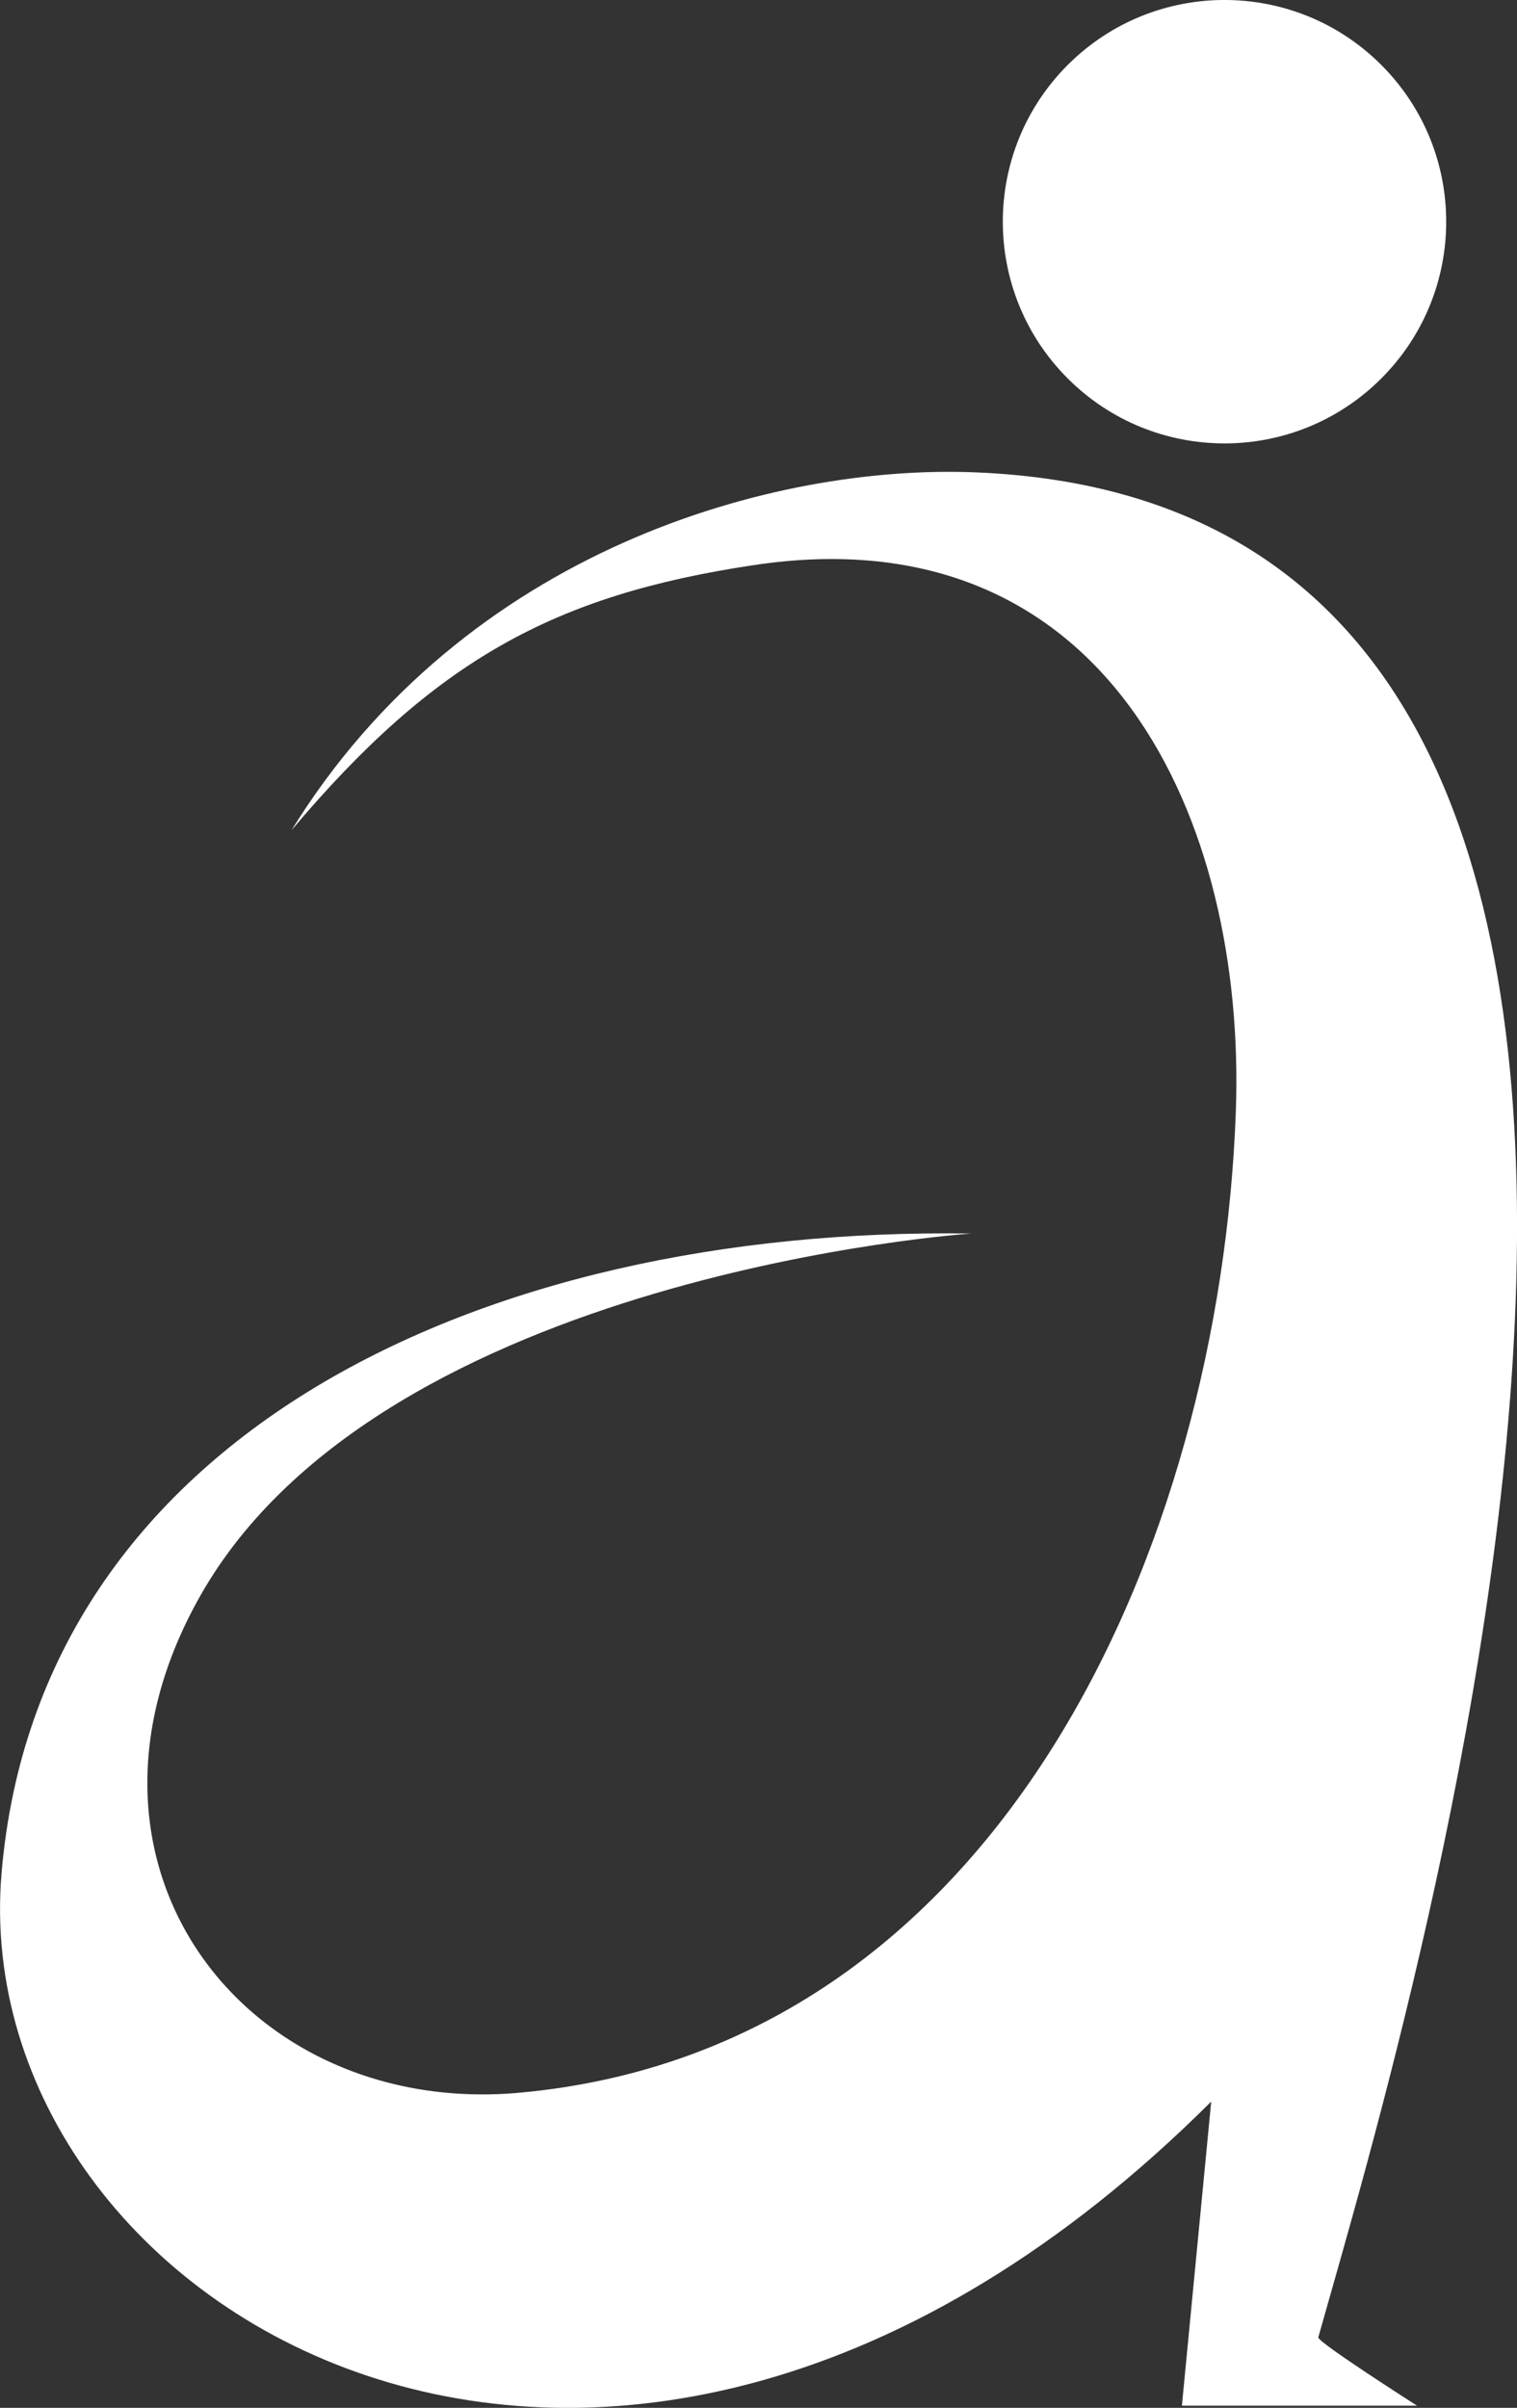
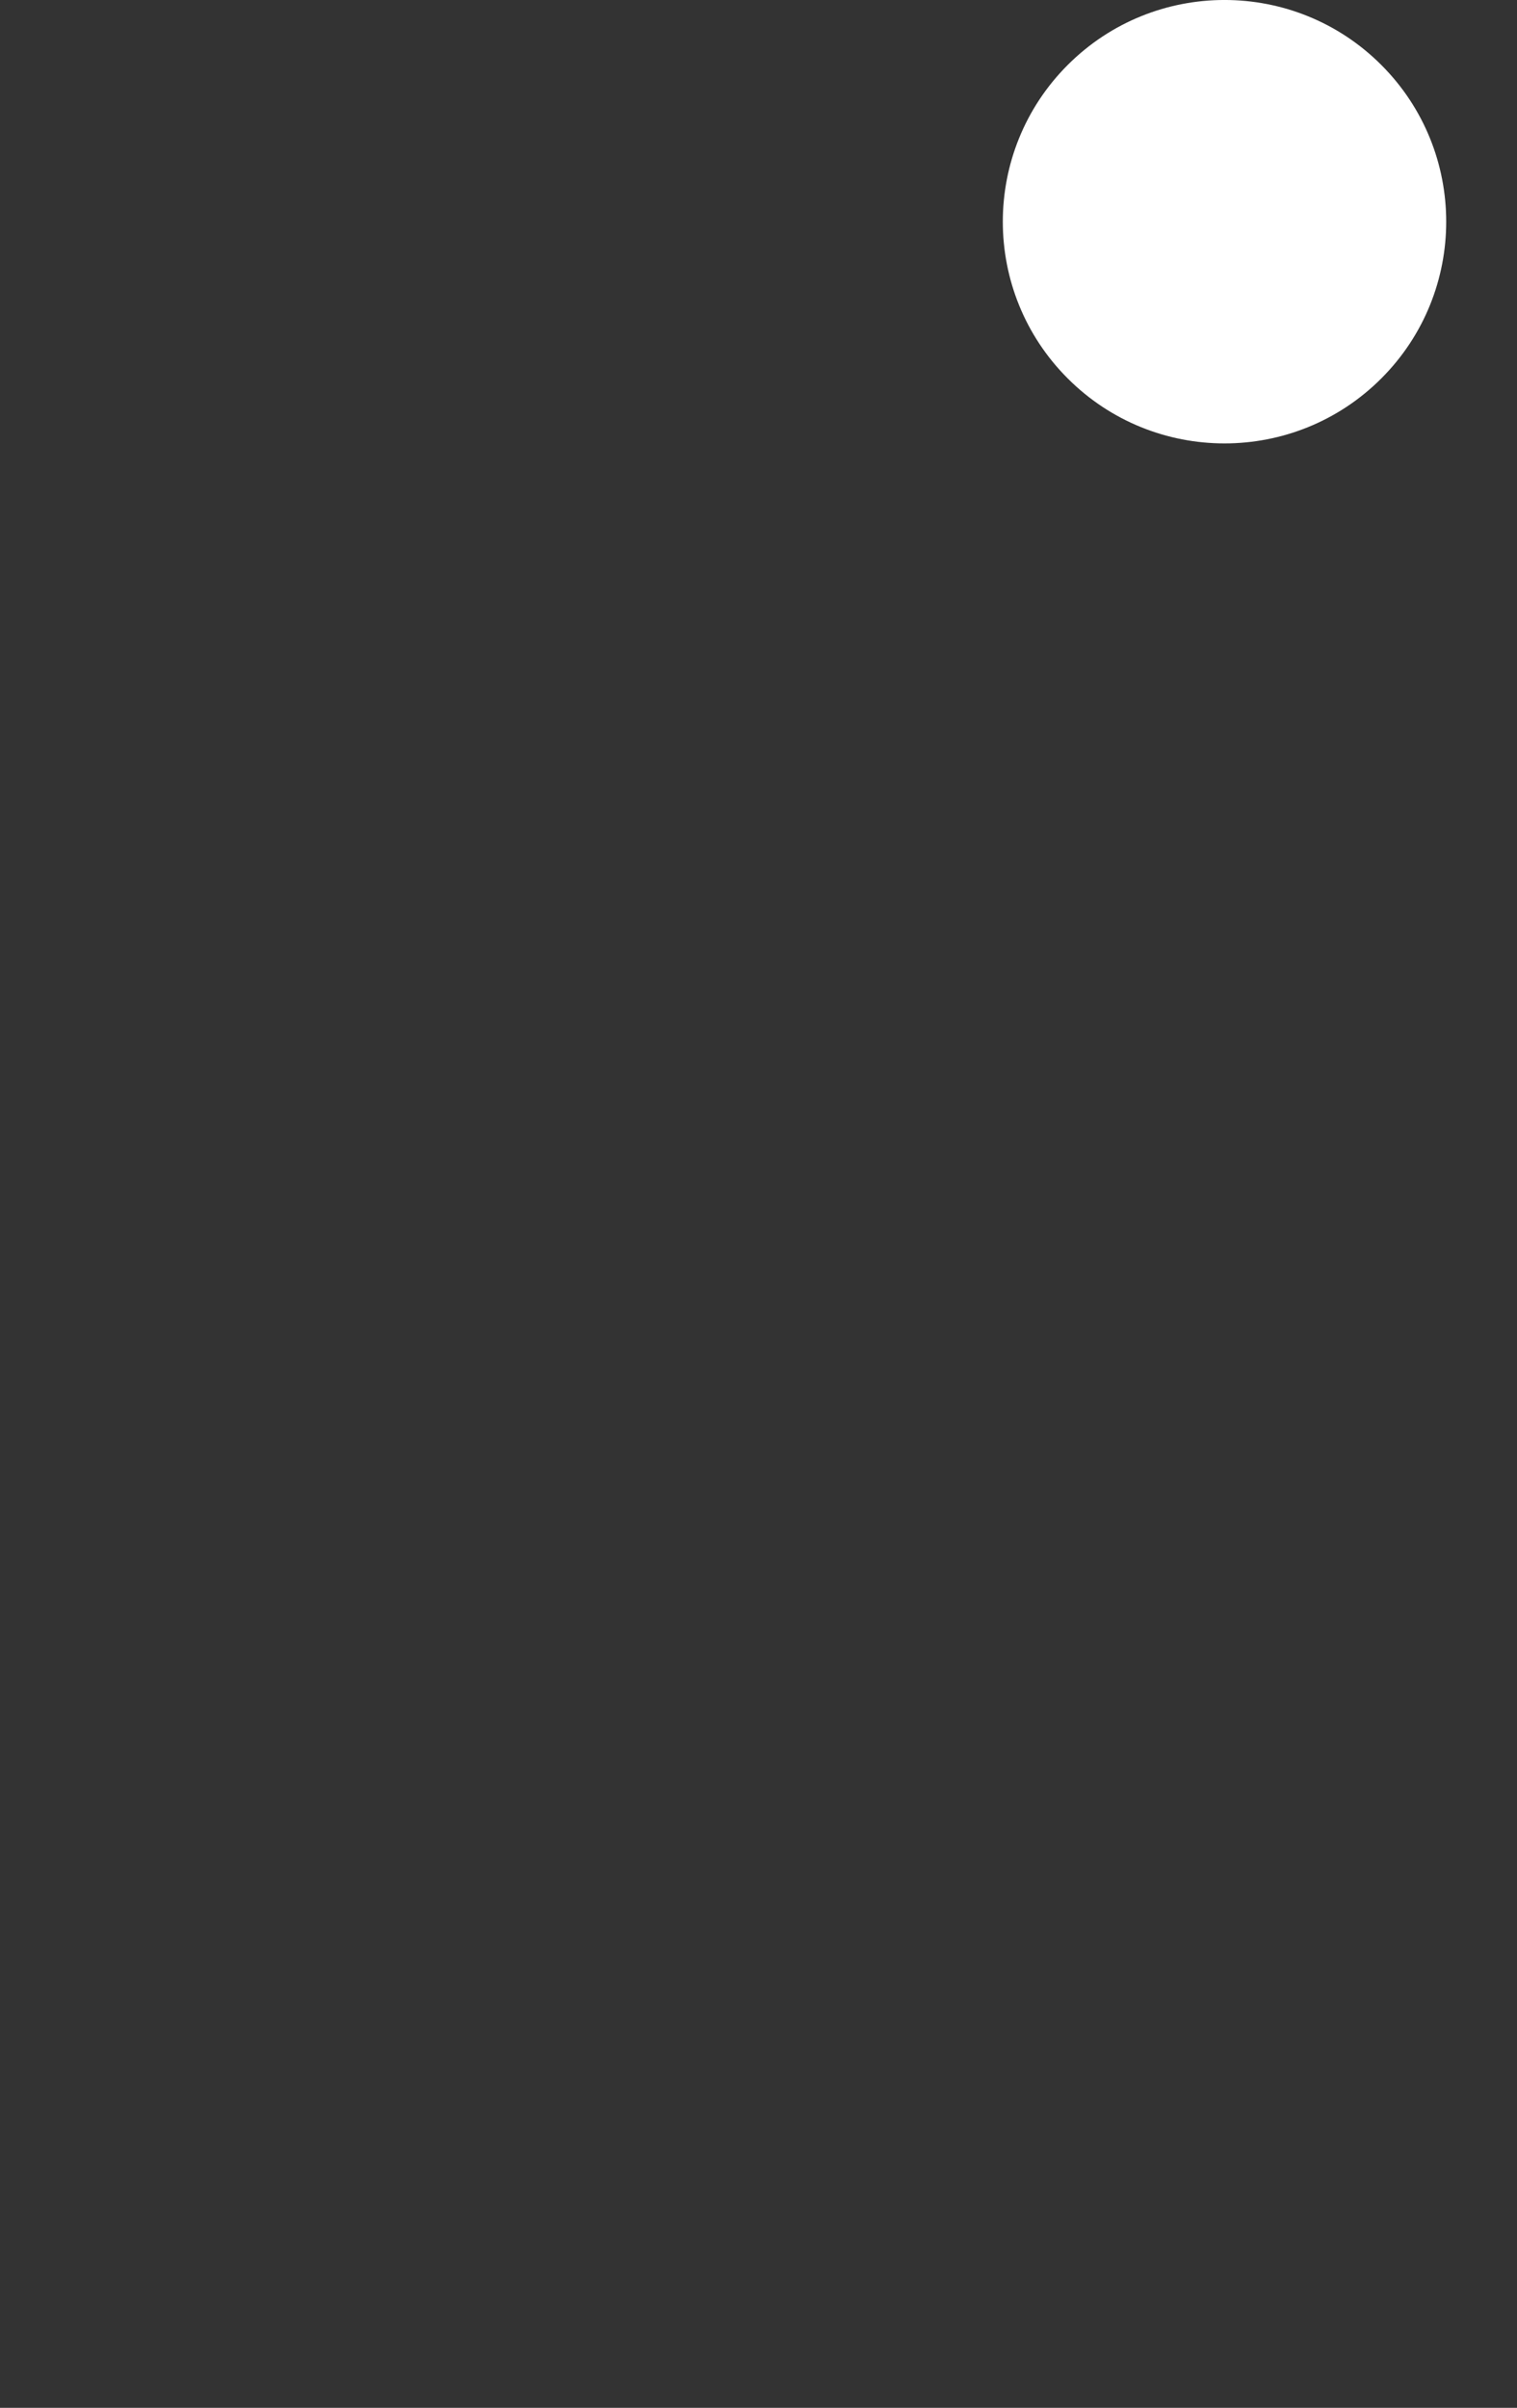
<svg xmlns="http://www.w3.org/2000/svg" viewBox="0 0 177.5 281.71">
  <rect x="0" y="0" width="177.5" height="281.71" fill="#333333" stroke="none" />
  <defs>
    <style>.cls-1{fill:#fff;}</style>
  </defs>
  <g id="Layer_2" data-name="Layer 2">
    <g id="Layer_1-2" data-name="Layer 1">
      <circle class="cls-1" cx="143.28" cy="25.94" r="25.94" transform="translate(23.62 108.91) rotate(-45)" />
-       <path class="cls-1" d="M141.72,245.88l-3.43,35.58h27.52s-11.72-7.47-11.56-8c10.42-37.1,64.51-213.86-40-218.19-23.65-1-59.84,9-80.14,41.86,16.76-19.87,30.72-27.5,54-31,41.49-6.31,57.73,29.8,56.49,63.94C142.76,180.81,117,239.72,60.8,244.84c-32,2.92-55.24-26.69-37.32-58.22,21.41-37.67,90.17-42.3,90.17-42.3C56,143.45,4.48,168.17.18,219.18S71.36,316,141.72,245.88Z" />
    </g>
  </g>
</svg>